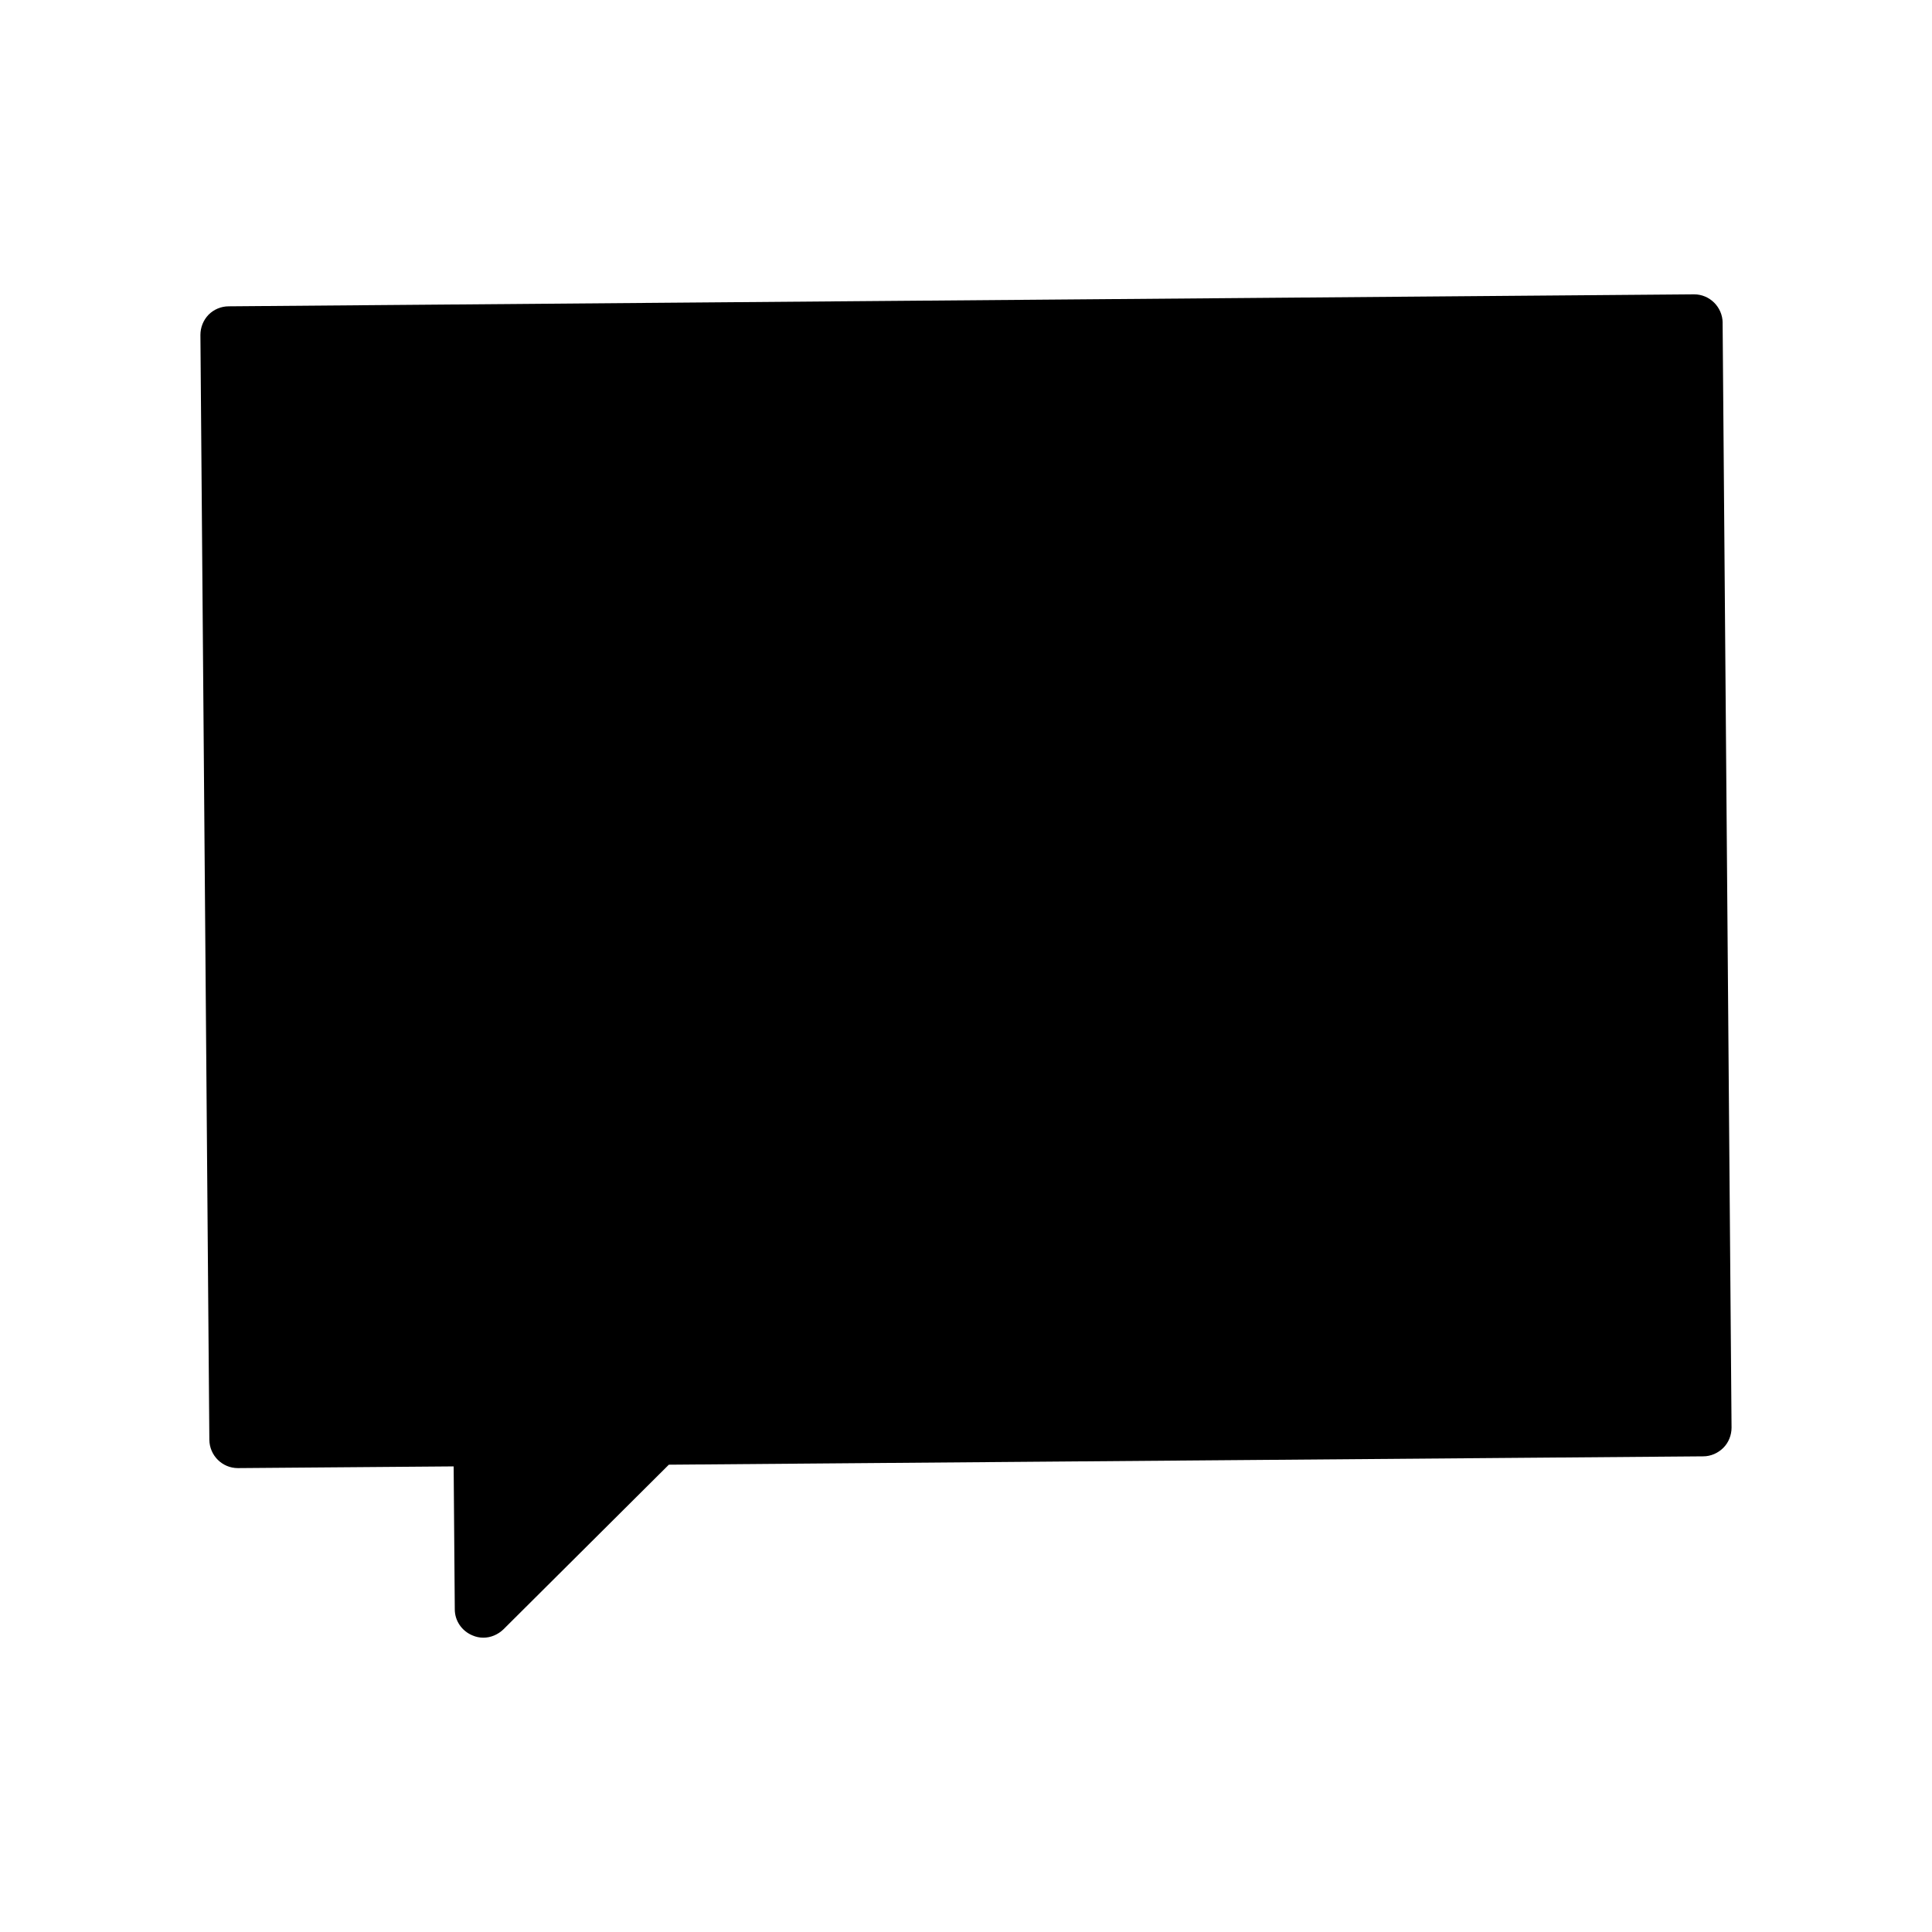
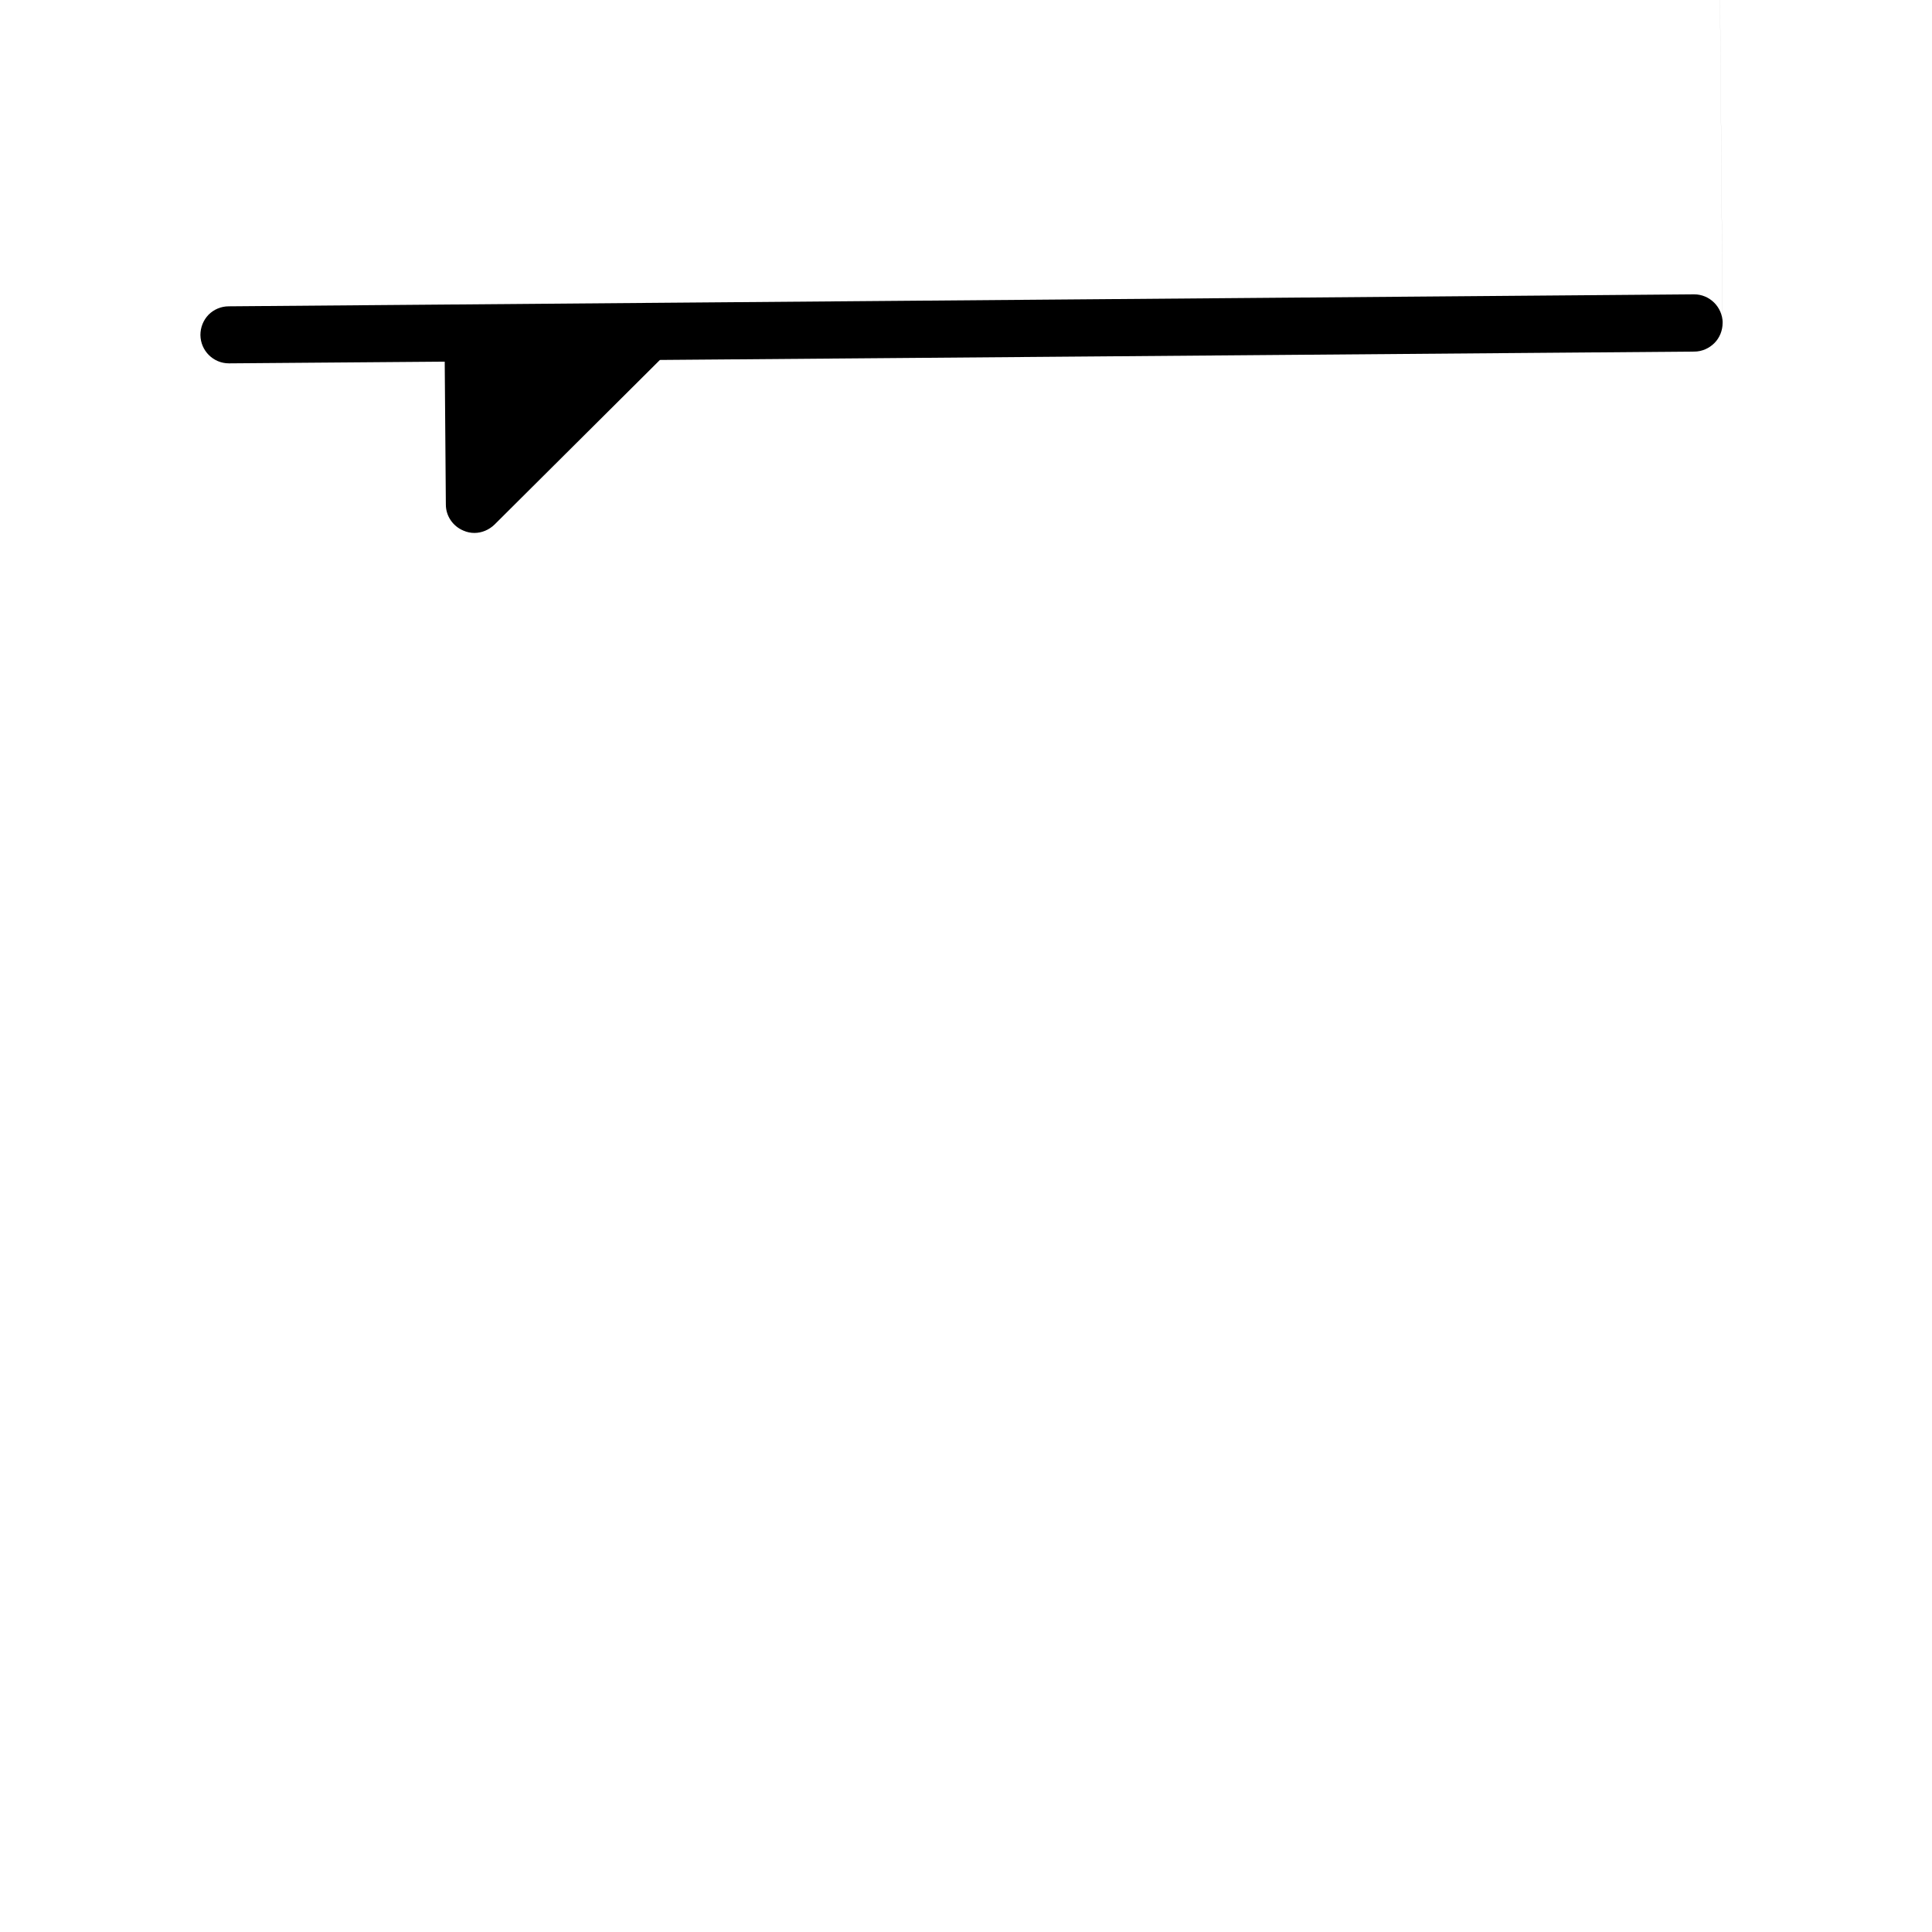
<svg xmlns="http://www.w3.org/2000/svg" fill="#000000" width="800px" height="800px" version="1.1" viewBox="144 144 512 512">
-   <path d="m600.52 229.51c-0.051-4.133-3.426-7.508-7.559-7.508h-0.051l-388.29 3.176c-2.016 0-3.93 0.805-5.34 2.215-1.41 1.461-2.168 3.375-2.168 5.391l2.367 292.77c0.051 4.18 3.426 7.508 7.559 7.508h0.051l57.133-0.453 0.301 37.887c0 3.023 1.863 5.742 4.684 6.902 0.906 0.402 1.914 0.605 2.871 0.605 1.965 0 3.879-0.805 5.34-2.215l43.832-43.629 274.12-2.215c2.016 0 3.93-0.855 5.34-2.266 1.41-1.41 2.168-3.375 2.168-5.34l-2.367-292.81z" />
+   <path d="m600.52 229.51c-0.051-4.133-3.426-7.508-7.559-7.508h-0.051l-388.29 3.176c-2.016 0-3.93 0.805-5.34 2.215-1.41 1.461-2.168 3.375-2.168 5.391c0.051 4.18 3.426 7.508 7.559 7.508h0.051l57.133-0.453 0.301 37.887c0 3.023 1.863 5.742 4.684 6.902 0.906 0.402 1.914 0.605 2.871 0.605 1.965 0 3.879-0.805 5.34-2.215l43.832-43.629 274.12-2.215c2.016 0 3.93-0.855 5.34-2.266 1.41-1.41 2.168-3.375 2.168-5.34l-2.367-292.81z" />
</svg>